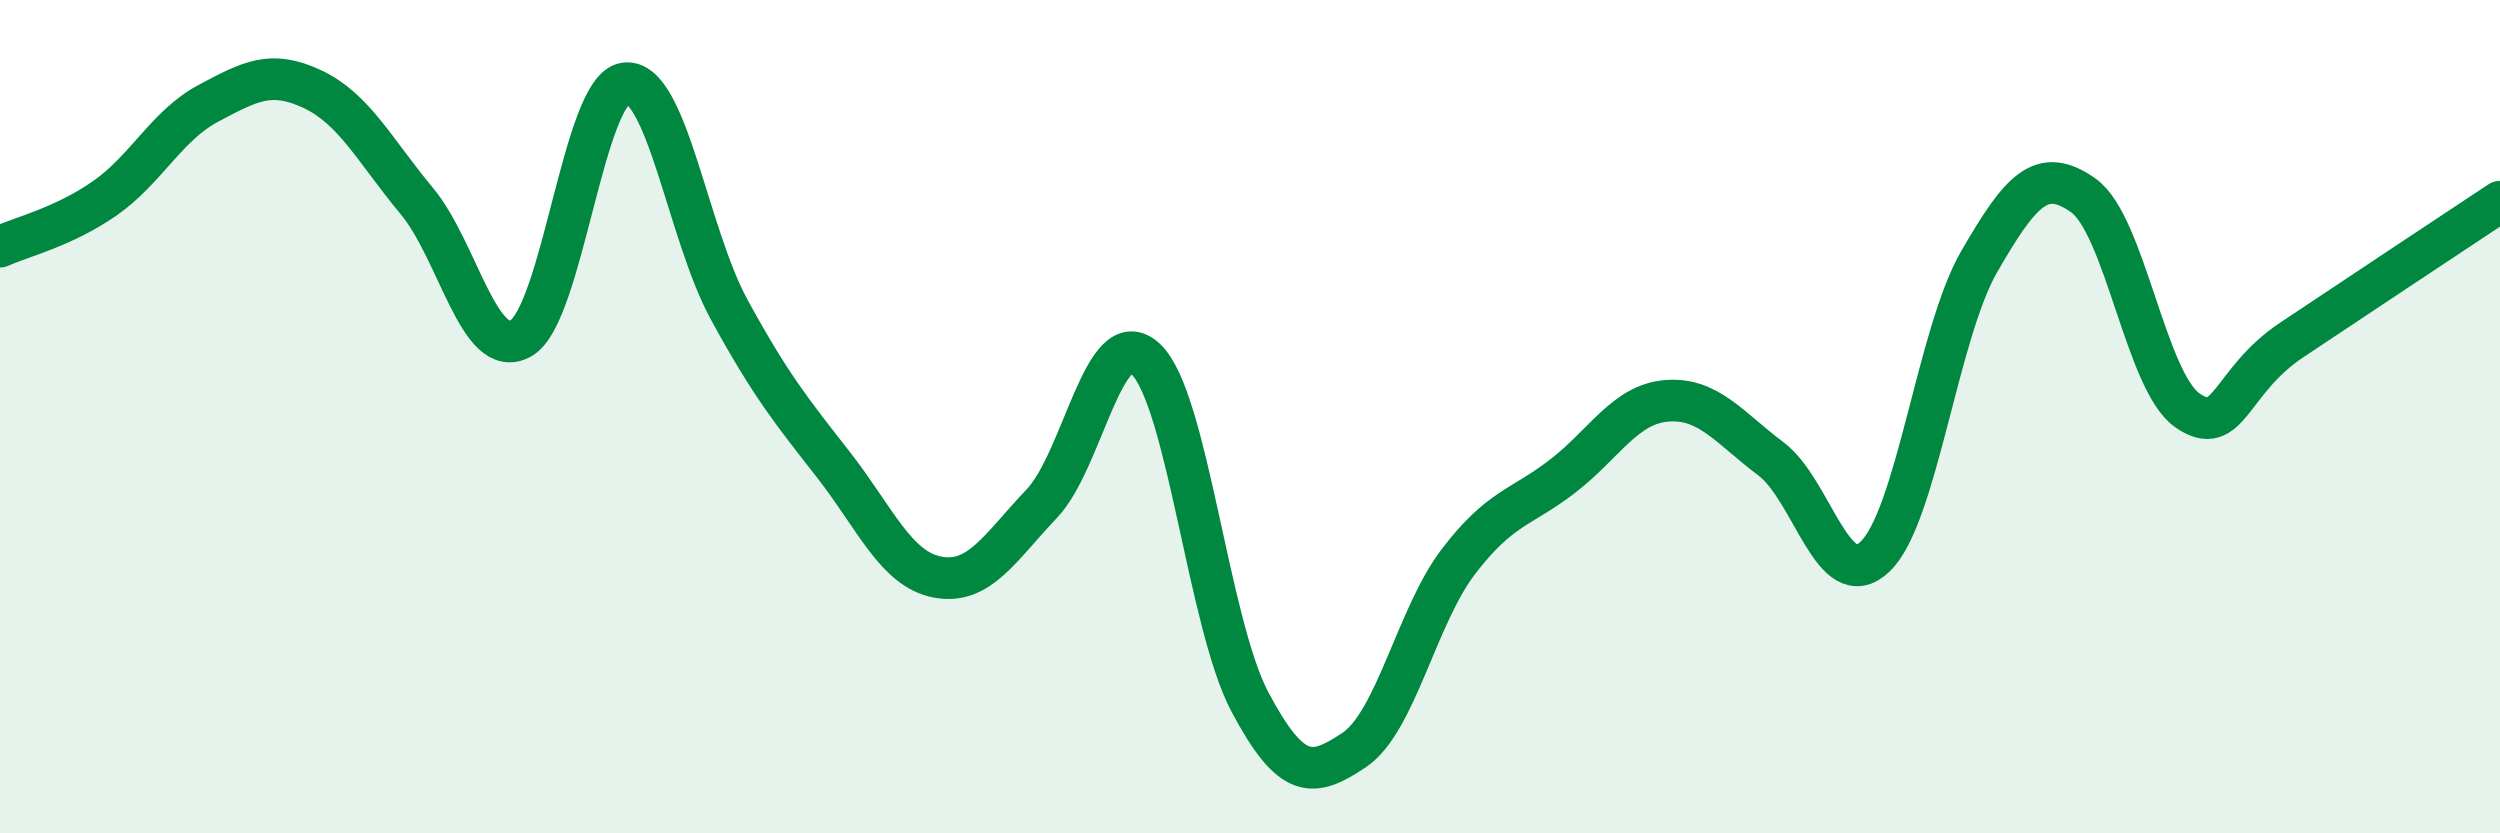
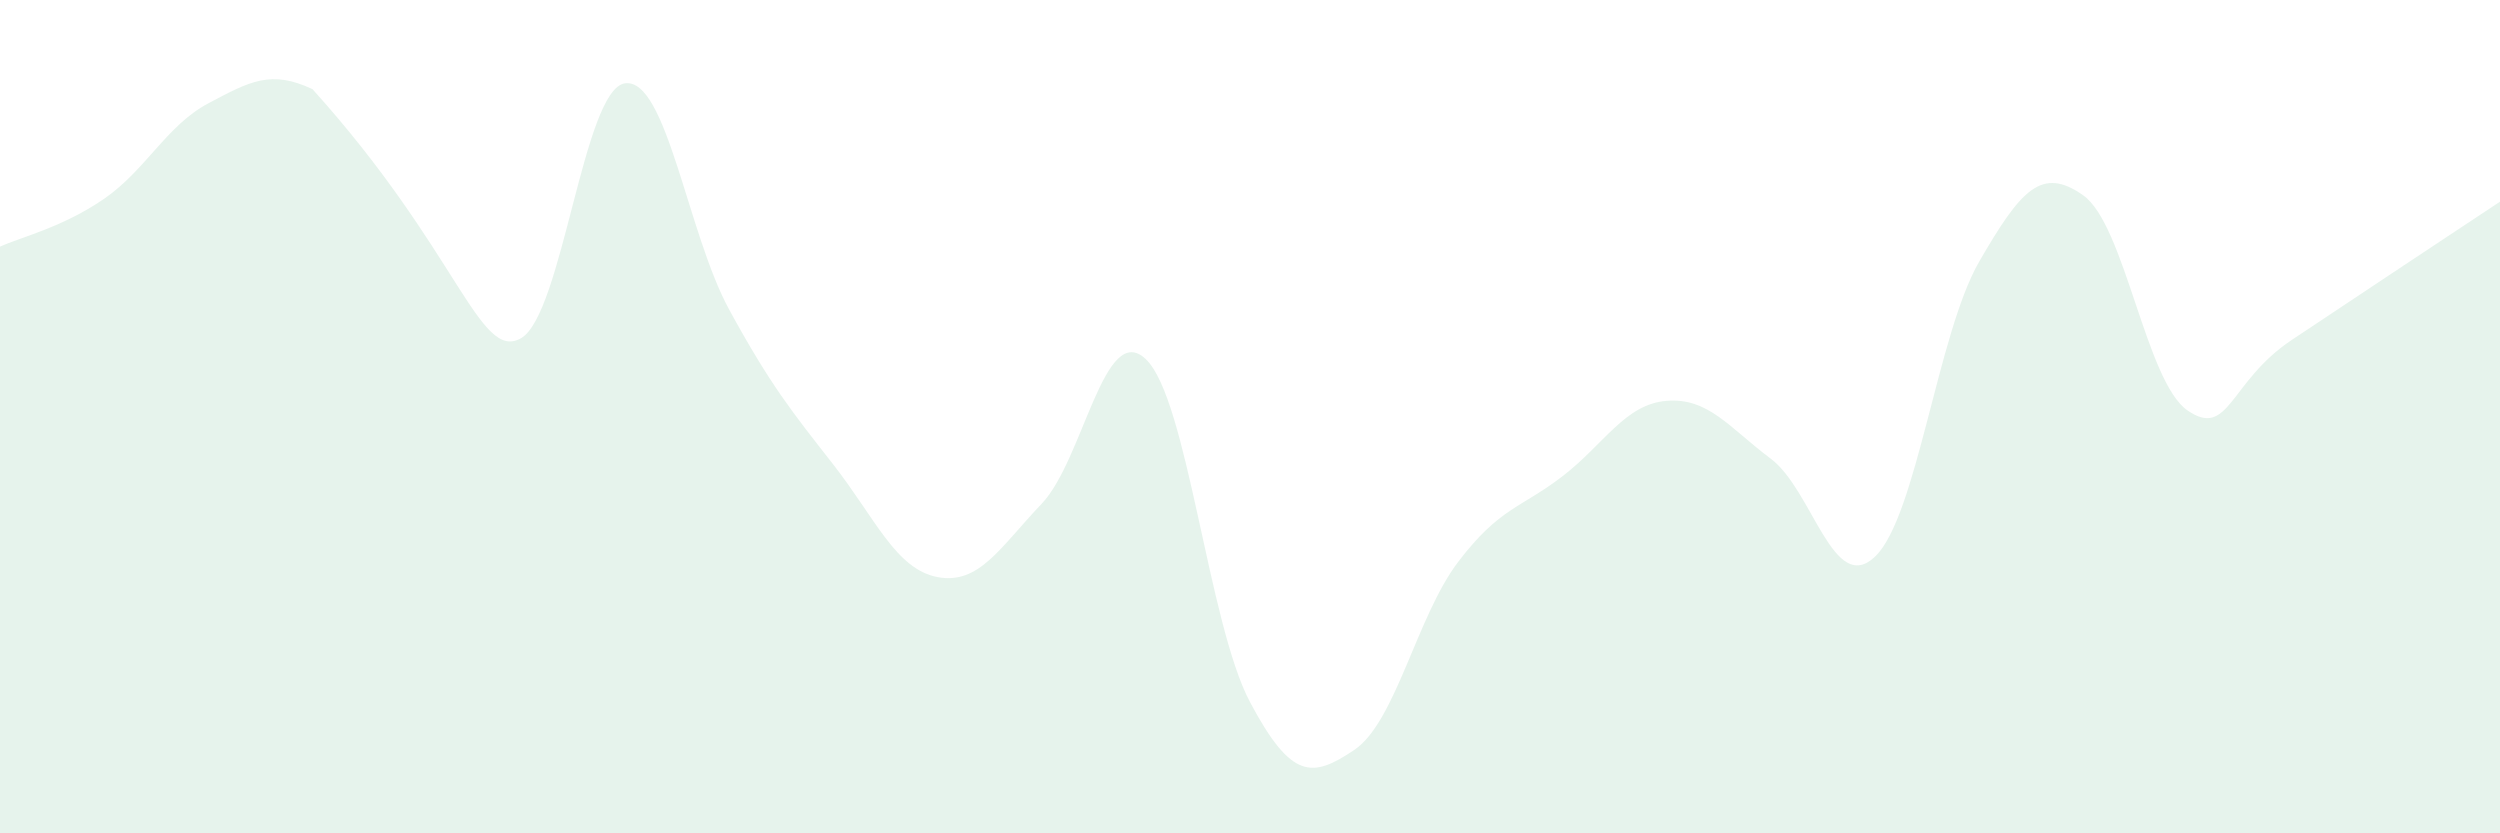
<svg xmlns="http://www.w3.org/2000/svg" width="60" height="20" viewBox="0 0 60 20">
-   <path d="M 0,5.92 C 0.5,5.69 1.5,5.46 2.5,4.77 C 3.5,4.08 4,3.01 5,2.48 C 6,1.95 6.5,1.67 7.5,2.14 C 8.5,2.61 9,3.62 10,4.82 C 11,6.02 11.5,8.68 12.5,8.12 C 13.5,7.56 14,2.14 15,2 C 16,1.86 16.5,5.6 17.5,7.43 C 18.5,9.26 19,9.87 20,11.15 C 21,12.43 21.5,13.66 22.5,13.85 C 23.5,14.04 24,13.14 25,12.09 C 26,11.04 26.5,7.67 27.5,8.62 C 28.5,9.57 29,14.97 30,16.85 C 31,18.73 31.5,18.67 32.5,18 C 33.5,17.33 34,14.79 35,13.48 C 36,12.17 36.5,12.2 37.5,11.43 C 38.5,10.66 39,9.7 40,9.62 C 41,9.54 41.5,10.26 42.5,11.01 C 43.5,11.76 44,14.31 45,13.36 C 46,12.41 46.5,8.01 47.5,6.28 C 48.5,4.55 49,3.98 50,4.69 C 51,5.4 51.5,9.16 52.5,9.85 C 53.5,10.54 53.5,9.16 55,8.16 C 56.5,7.16 59,5.5 60,4.84L60 20L0 20Z" fill="#008740" opacity="0.1" stroke-linecap="round" stroke-linejoin="round" />
-   <path d="M 0,5.92 C 0.5,5.69 1.5,5.46 2.5,4.77 C 3.5,4.08 4,3.01 5,2.48 C 6,1.95 6.5,1.67 7.5,2.14 C 8.5,2.61 9,3.62 10,4.82 C 11,6.02 11.5,8.68 12.5,8.12 C 13.5,7.56 14,2.14 15,2 C 16,1.86 16.5,5.6 17.5,7.43 C 18.5,9.26 19,9.87 20,11.15 C 21,12.43 21.5,13.66 22.5,13.85 C 23.5,14.04 24,13.14 25,12.09 C 26,11.04 26.5,7.67 27.5,8.62 C 28.5,9.57 29,14.97 30,16.85 C 31,18.73 31.5,18.67 32.5,18 C 33.5,17.33 34,14.79 35,13.48 C 36,12.17 36.5,12.2 37.5,11.43 C 38.5,10.66 39,9.7 40,9.62 C 41,9.54 41.5,10.26 42.5,11.01 C 43.5,11.76 44,14.31 45,13.36 C 46,12.41 46.5,8.01 47.5,6.28 C 48.5,4.55 49,3.98 50,4.69 C 51,5.4 51.5,9.16 52.5,9.85 C 53.5,10.54 53.5,9.16 55,8.16 C 56.5,7.16 59,5.5 60,4.84" stroke="#008740" stroke-width="1" fill="none" stroke-linecap="round" stroke-linejoin="round" />
+   <path d="M 0,5.92 C 0.5,5.69 1.5,5.46 2.5,4.77 C 3.5,4.08 4,3.01 5,2.48 C 6,1.95 6.5,1.67 7.5,2.14 C 11,6.02 11.5,8.68 12.5,8.12 C 13.5,7.56 14,2.14 15,2 C 16,1.86 16.5,5.6 17.5,7.43 C 18.5,9.26 19,9.87 20,11.15 C 21,12.43 21.5,13.66 22.5,13.85 C 23.5,14.04 24,13.14 25,12.09 C 26,11.04 26.5,7.67 27.5,8.62 C 28.5,9.57 29,14.97 30,16.85 C 31,18.73 31.5,18.67 32.5,18 C 33.5,17.33 34,14.79 35,13.48 C 36,12.17 36.5,12.2 37.5,11.43 C 38.5,10.66 39,9.7 40,9.62 C 41,9.54 41.5,10.26 42.5,11.01 C 43.5,11.76 44,14.31 45,13.36 C 46,12.41 46.5,8.01 47.5,6.28 C 48.5,4.55 49,3.98 50,4.69 C 51,5.4 51.5,9.16 52.5,9.85 C 53.5,10.54 53.5,9.16 55,8.16 C 56.5,7.16 59,5.5 60,4.84L60 20L0 20Z" fill="#008740" opacity="0.1" stroke-linecap="round" stroke-linejoin="round" />
</svg>